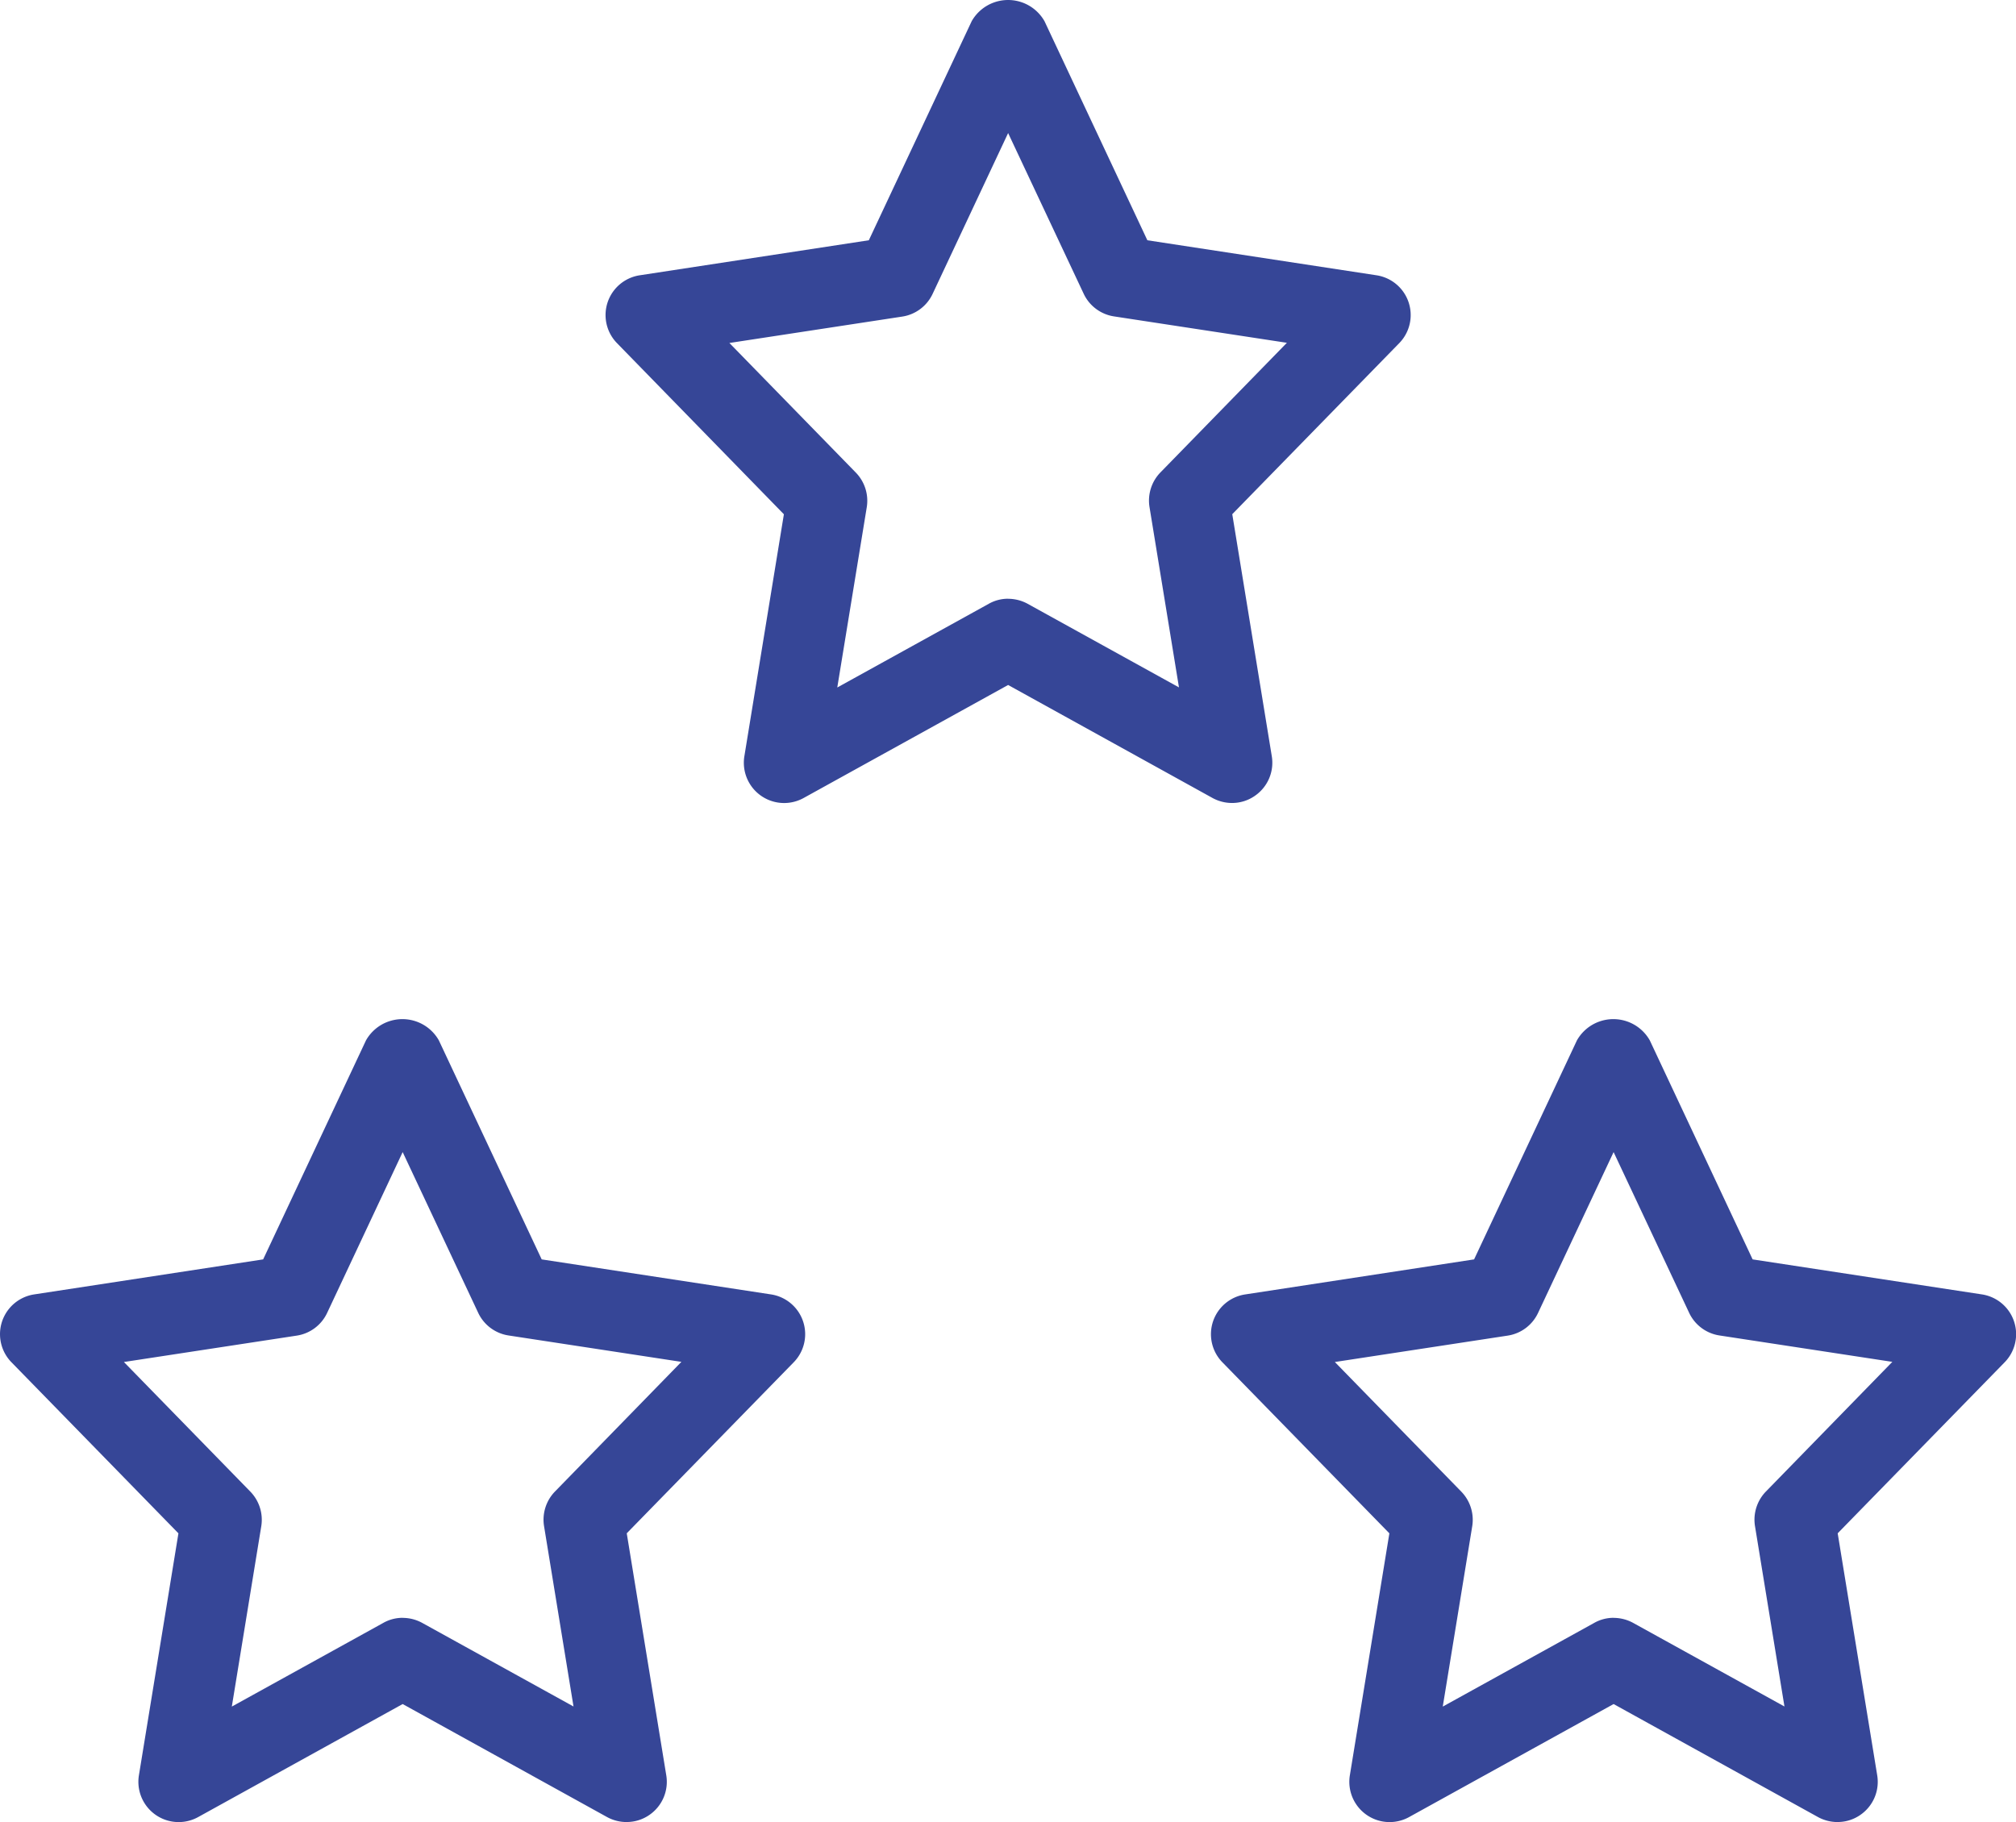
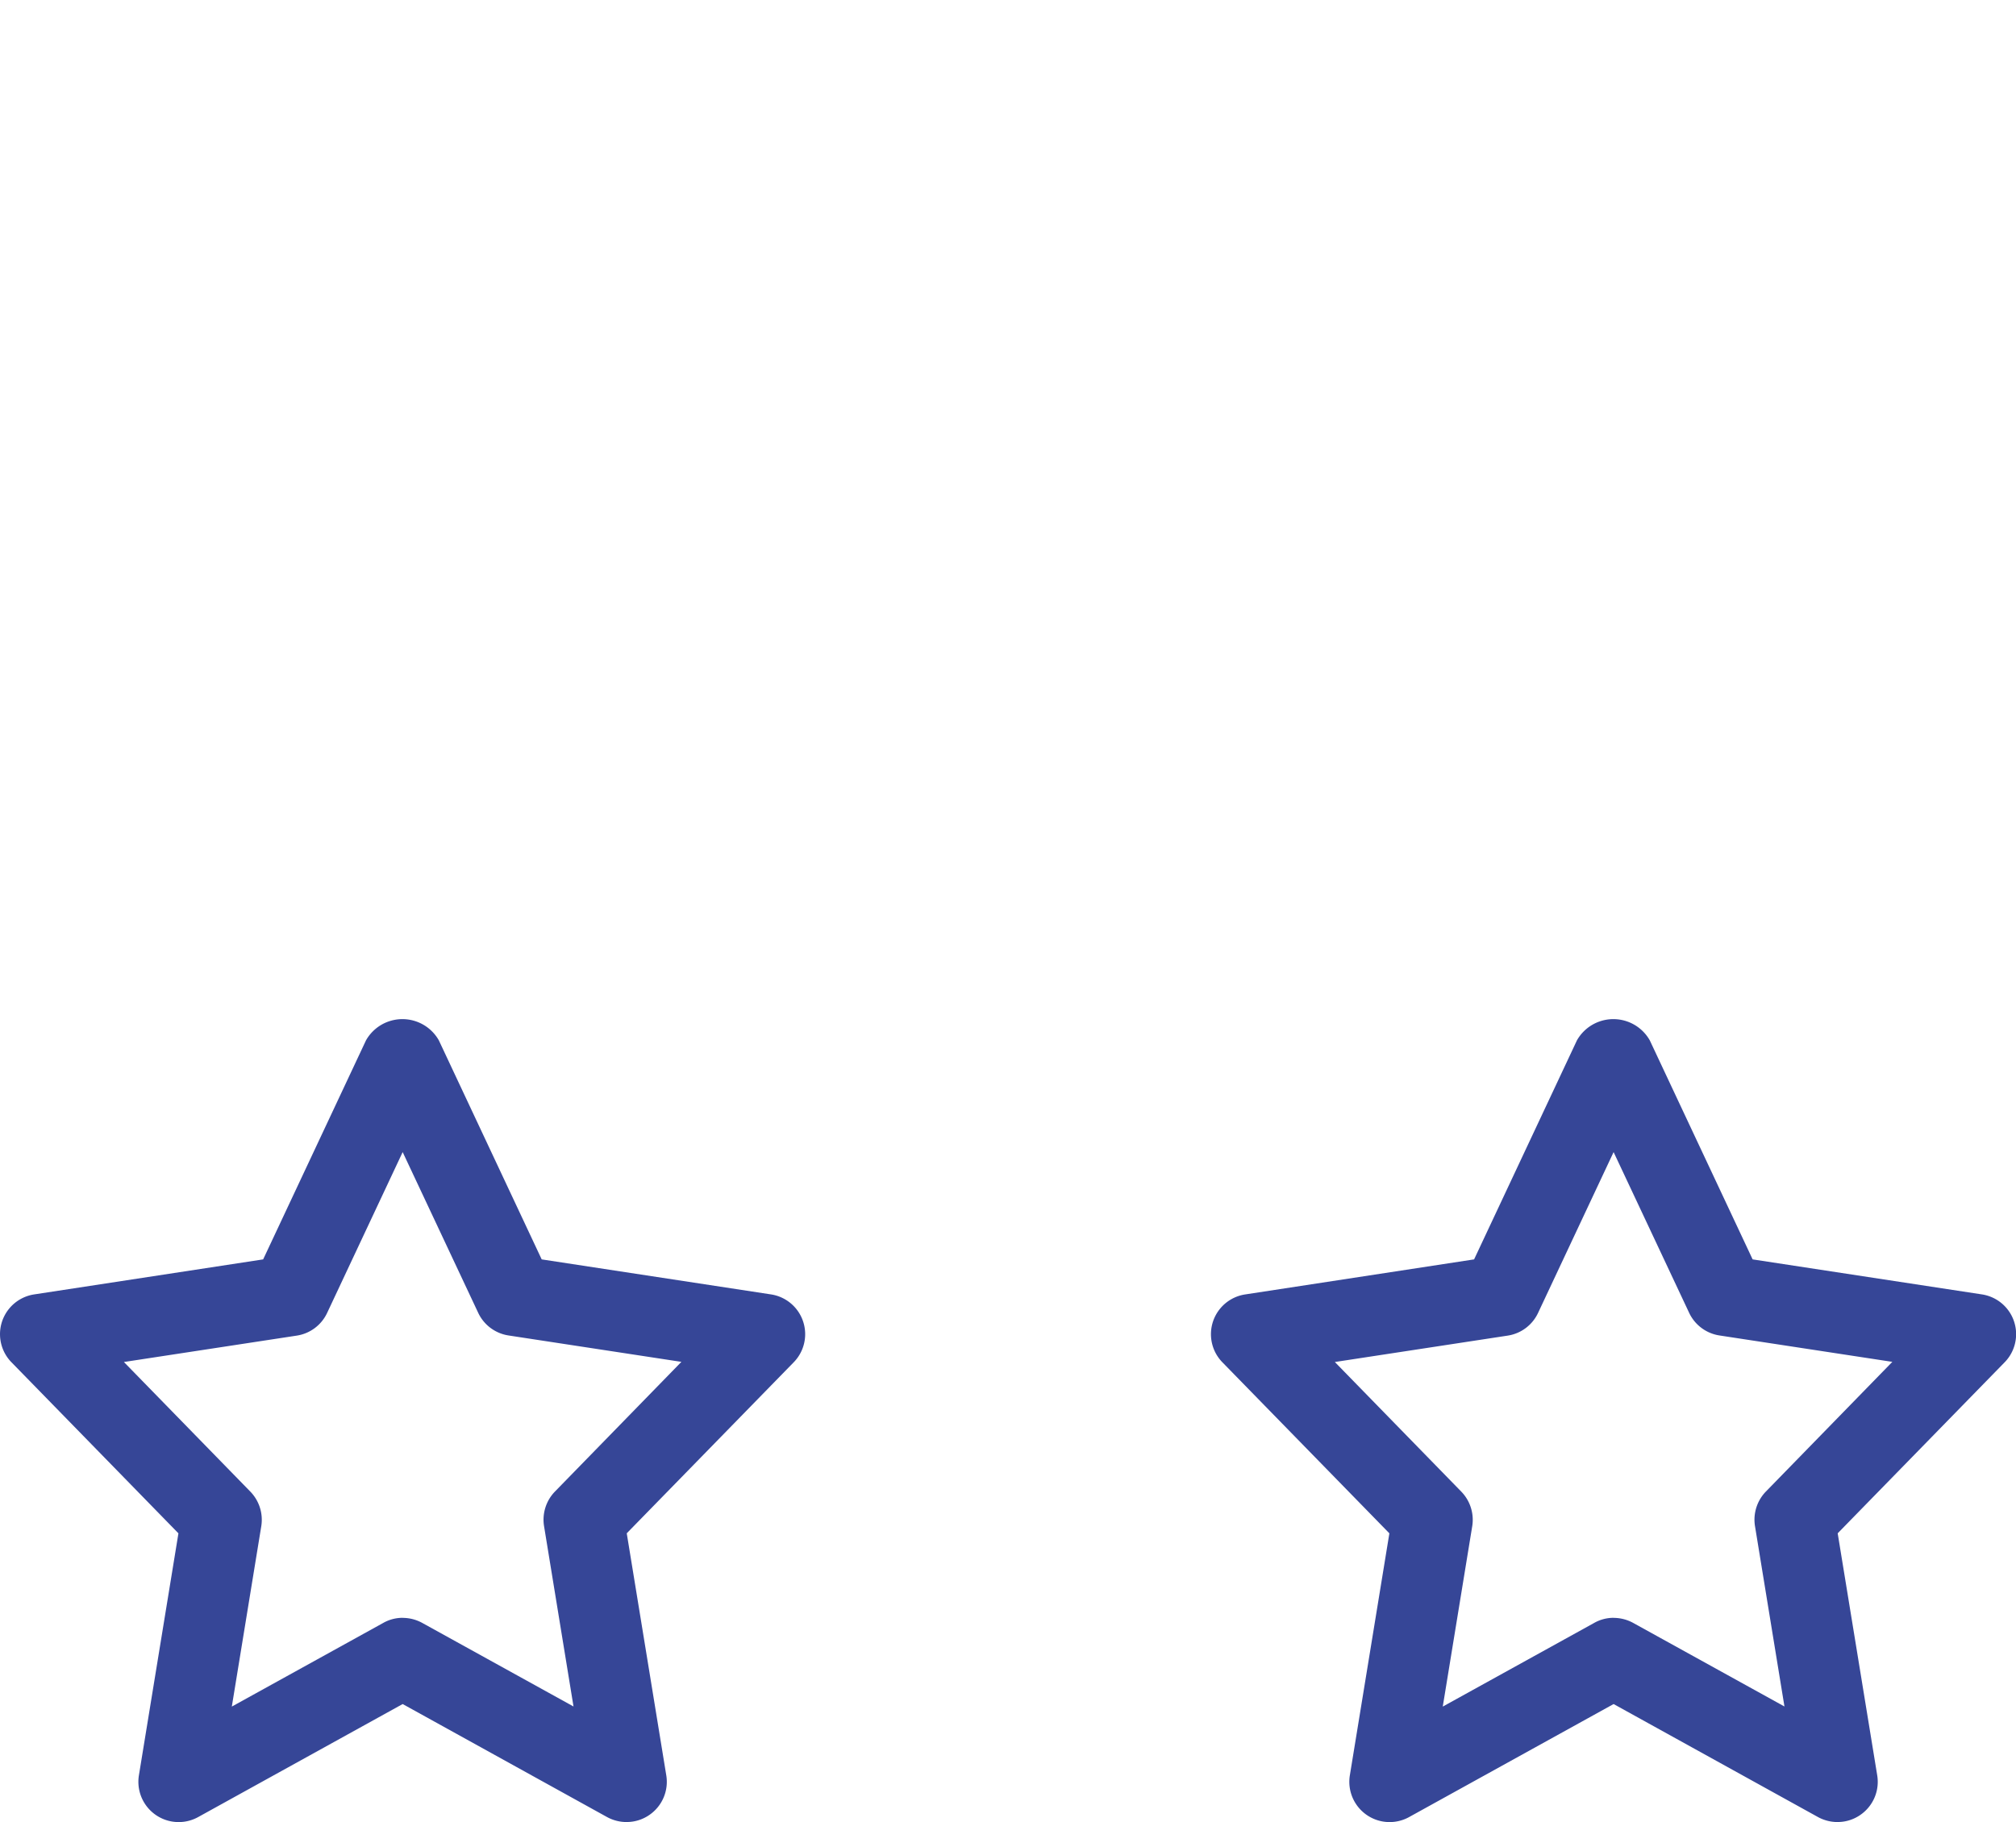
<svg xmlns="http://www.w3.org/2000/svg" width="65.892" height="59.569" viewBox="0 0 65.892 59.569">
  <g id="three-stars" transform="translate(7.001 5.976)">
    <g id="Group_3194" data-name="Group 3194" transform="translate(12.791 -5.976)">
      <g id="Group_3193" data-name="Group 3193">
-         <path id="Path_2320" data-name="Path 2320" d="M27.477,27.276a1.333,1.333,0,0,1-.637-.163l-6.682-3.695-6.684,3.695a1.317,1.317,0,0,1-1.937-1.363l1.292-7.913L7.374,12.242a1.315,1.315,0,0,1,.742-2.218l7.489-1.145,3.361-7.16a1.368,1.368,0,0,1,2.382,0l3.361,7.16L32.2,10.024a1.315,1.315,0,0,1,.742,2.218l-5.458,5.592,1.292,7.913a1.312,1.312,0,0,1-.542,1.287,1.3,1.3,0,0,1-.755.242ZM20.158,20.6a1.333,1.333,0,0,1,.637.163l4.947,2.734L24.779,17.6a1.321,1.321,0,0,1,.358-1.132l4.132-4.237-5.65-.863a1.314,1.314,0,0,1-.992-.742L20.158,5.374,17.69,10.632a1.314,1.314,0,0,1-.992.742l-5.65.863,4.132,4.237a1.321,1.321,0,0,1,.358,1.132L14.574,23.5l4.947-2.734a1.282,1.282,0,0,1,.637-.168Z" transform="translate(-7 -1.024)" fill="#364697" />
-       </g>
+         </g>
    </g>
    <g id="Group_3196" data-name="Group 3196" transform="translate(-7.001 27.342)">
      <g id="Group_3195" data-name="Group 3195">
        <path id="Path_2321" data-name="Path 2321" d="M21.478,37.275a1.333,1.333,0,0,1-.637-.163L14.16,33.417,7.476,37.112a1.317,1.317,0,0,1-1.937-1.363l1.292-7.913L1.373,22.243a1.315,1.315,0,0,1,.742-2.218L9.6,18.88l3.361-7.16a1.368,1.368,0,0,1,2.382,0l3.361,7.16L26.2,20.025a1.315,1.315,0,0,1,.742,2.218l-5.458,5.592,1.292,7.913a1.312,1.312,0,0,1-.542,1.287,1.3,1.3,0,0,1-.753.239ZM14.16,30.6a1.333,1.333,0,0,1,.637.163l4.947,2.734L18.781,27.6a1.321,1.321,0,0,1,.358-1.132L23.27,22.23l-5.65-.863a1.314,1.314,0,0,1-.992-.742L14.16,15.372,11.691,20.63a1.314,1.314,0,0,1-.992.742l-5.65.863,4.132,4.237A1.321,1.321,0,0,1,9.539,27.6L8.576,33.5l4.947-2.734a1.282,1.282,0,0,1,.637-.168Z" transform="translate(-0.999 -11.025)" fill="#364697" />
      </g>
    </g>
    <g id="Group_3198" data-name="Group 3198" transform="translate(32.578 27.342)">
      <g id="Group_3197" data-name="Group 3197">
        <path id="Path_2322" data-name="Path 2322" d="M33.478,37.275a1.333,1.333,0,0,1-.637-.163L26.16,33.417l-6.684,3.695a1.317,1.317,0,0,1-1.937-1.363l1.292-7.913-5.458-5.592a1.315,1.315,0,0,1,.742-2.218L21.6,18.88l3.361-7.16a1.368,1.368,0,0,1,2.382,0l3.361,7.16L38.2,20.025a1.315,1.315,0,0,1,.742,2.218l-5.458,5.592,1.292,7.913a1.312,1.312,0,0,1-.542,1.287,1.3,1.3,0,0,1-.753.239ZM26.16,30.6a1.333,1.333,0,0,1,.637.163l4.947,2.734L30.781,27.6a1.321,1.321,0,0,1,.358-1.132L35.27,22.23l-5.65-.863a1.314,1.314,0,0,1-.992-.742L26.16,15.372,23.691,20.63a1.314,1.314,0,0,1-.992.742l-5.65.863,4.132,4.237a1.321,1.321,0,0,1,.358,1.132L20.576,33.5l4.947-2.734a1.282,1.282,0,0,1,.637-.168Z" transform="translate(-12.999 -11.025)" fill="#364697" />
      </g>
    </g>
  </g>
</svg>